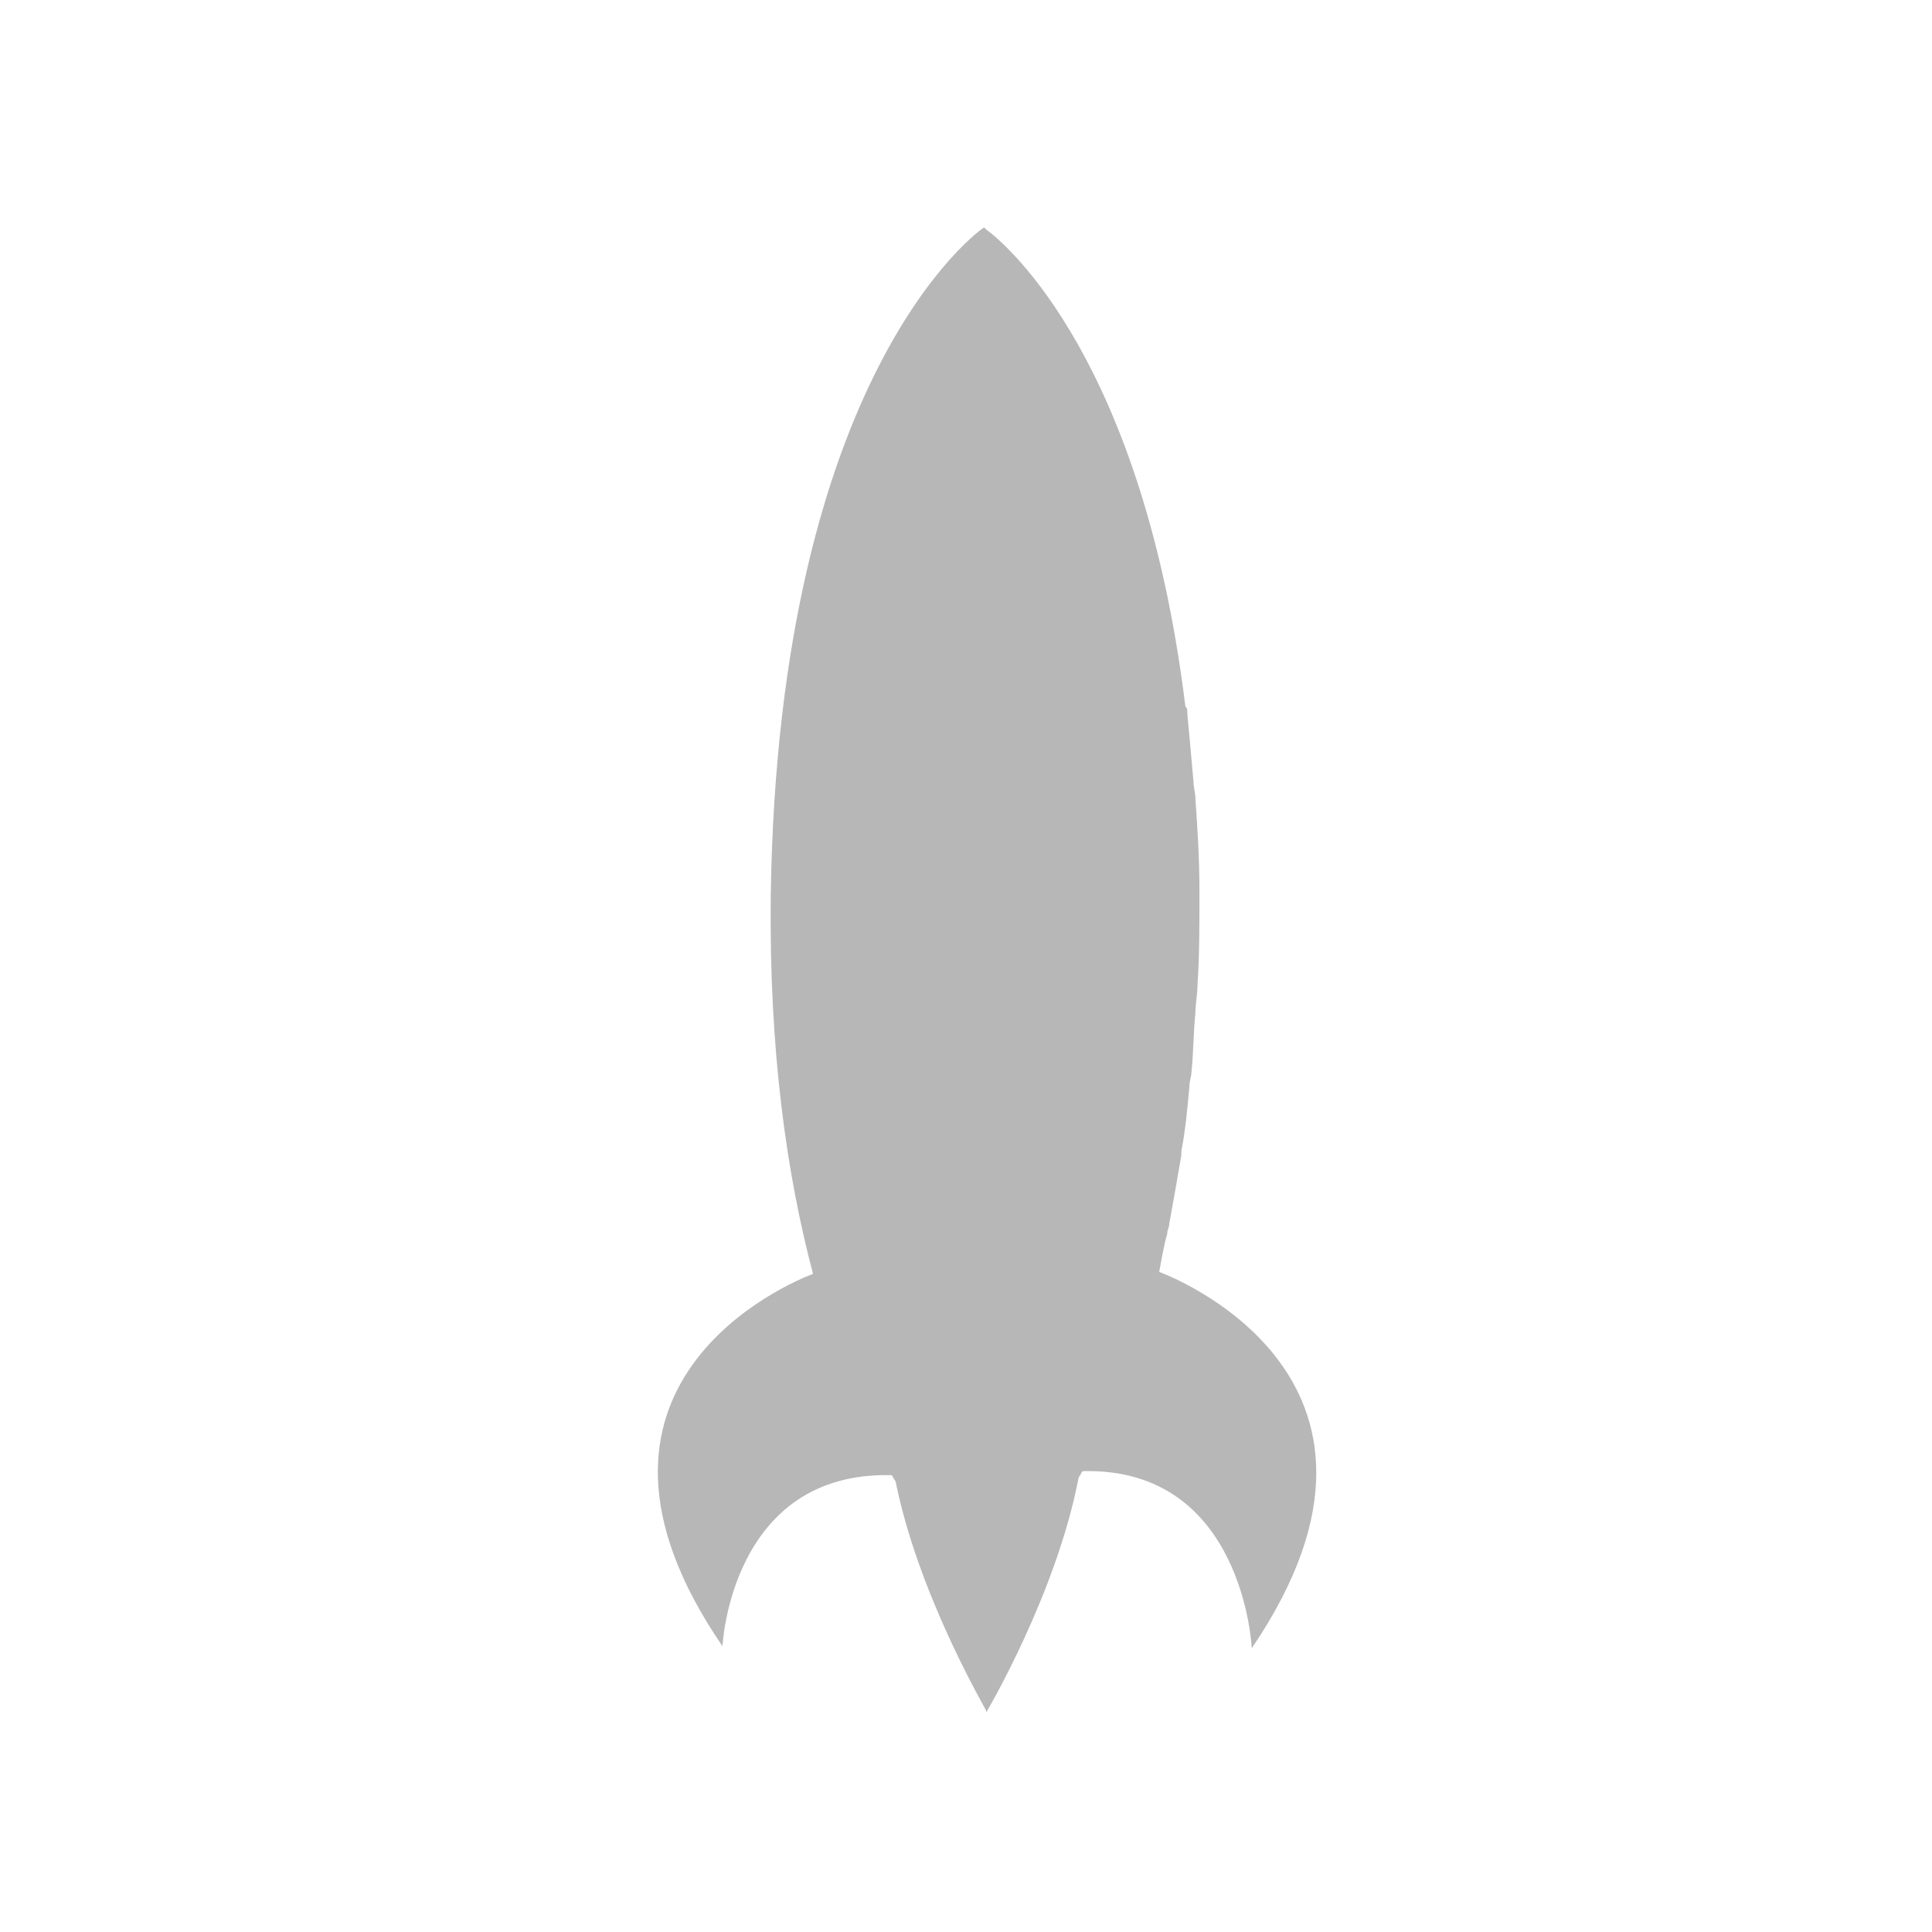
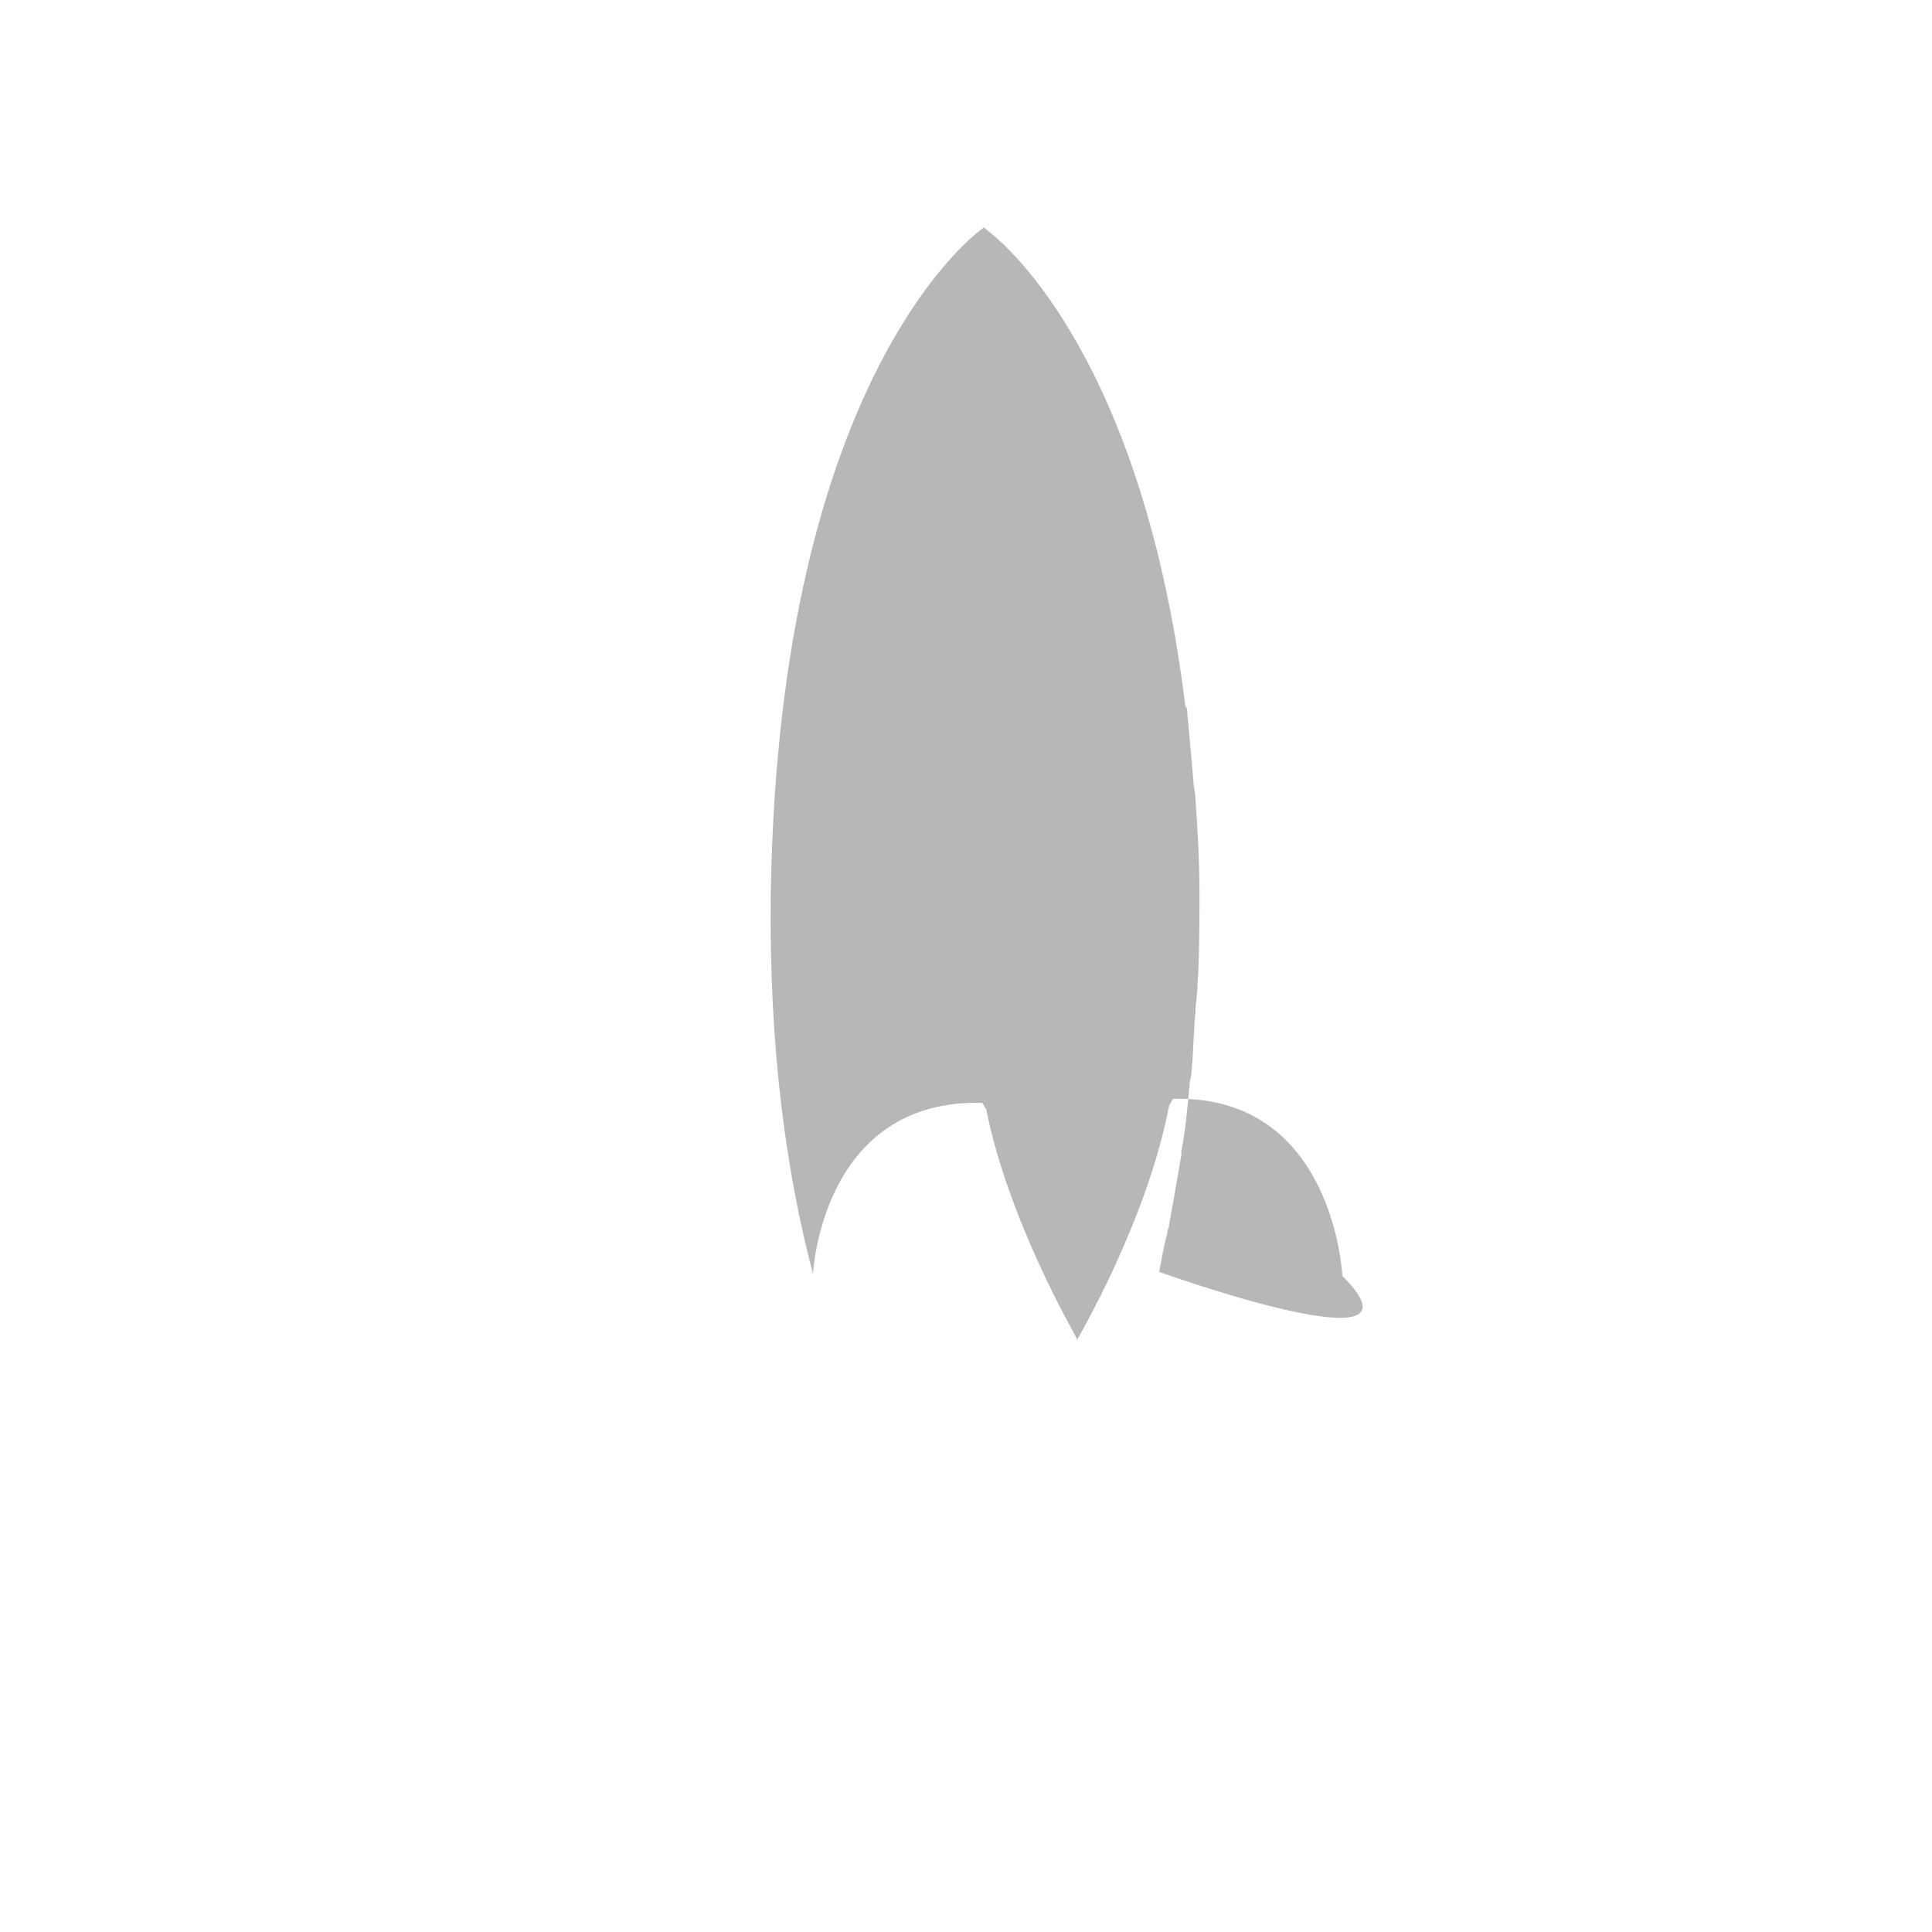
<svg xmlns="http://www.w3.org/2000/svg" version="1.1" id="svg2" x="0px" y="0px" viewBox="0 0 96 96" style="enable-background:new 0 0 96 96;" xml:space="preserve">
  <style type="text/css">
	.st0{fill:#B7B7B7;}
</style>
-   <path class="st0" d="M57.6,63.2C57.6,63.2,57.6,63.2,57.6,63.2c0.1-0.5,0.2-1.2,0.4-1.9c0-0.2,0.1-0.3,0.1-0.5  c0.2-1.1,0.4-2.2,0.6-3.4c0-0.1,0-0.1,0-0.2c0.2-1,0.3-2.1,0.4-3.2c0-0.3,0.1-0.5,0.1-0.7c0.1-0.9,0.1-2,0.2-3  c0-0.4,0.1-0.9,0.1-1.3c0.1-1.5,0.1-3,0.1-4.7c0-1.6-0.1-3.2-0.2-4.6c0-0.3-0.1-0.6-0.1-0.9c-0.1-1.1-0.2-2.3-0.3-3.3  c0-0.2,0-0.3-0.1-0.4C56.8,18,50.1,12.2,49,11.4c-0.1-0.1-0.1-0.1-0.1-0.1l0,0l0,0l0,0l0,0c-0.2,0.1-10.2,7.2-10.6,33.1  c-0.1,7.8,0.8,14,2.1,18.9c-1.1,0.4-13.4,5.5-4.5,18.5c0,0,0.4-8.7,8.4-8.5c0.1,0.1,0.1,0.2,0.2,0.3c1.1,5.5,4.3,11,4.5,11.4l0,0  v0.1c0,0,3.5-5.9,4.6-11.7c0.1-0.1,0.1-0.2,0.2-0.3c8-0.2,8.4,8.8,8.4,8.8C71.5,68.2,57.6,63.2,57.6,63.2z" />
+   <path class="st0" d="M57.6,63.2C57.6,63.2,57.6,63.2,57.6,63.2c0.1-0.5,0.2-1.2,0.4-1.9c0-0.2,0.1-0.3,0.1-0.5  c0.2-1.1,0.4-2.2,0.6-3.4c0-0.1,0-0.1,0-0.2c0.2-1,0.3-2.1,0.4-3.2c0-0.3,0.1-0.5,0.1-0.7c0.1-0.9,0.1-2,0.2-3  c0-0.4,0.1-0.9,0.1-1.3c0.1-1.5,0.1-3,0.1-4.7c0-1.6-0.1-3.2-0.2-4.6c0-0.3-0.1-0.6-0.1-0.9c-0.1-1.1-0.2-2.3-0.3-3.3  c0-0.2,0-0.3-0.1-0.4C56.8,18,50.1,12.2,49,11.4c-0.1-0.1-0.1-0.1-0.1-0.1l0,0l0,0l0,0l0,0c-0.2,0.1-10.2,7.2-10.6,33.1  c-0.1,7.8,0.8,14,2.1,18.9c0,0,0.4-8.7,8.4-8.5c0.1,0.1,0.1,0.2,0.2,0.3c1.1,5.5,4.3,11,4.5,11.4l0,0  v0.1c0,0,3.5-5.9,4.6-11.7c0.1-0.1,0.1-0.2,0.2-0.3c8-0.2,8.4,8.8,8.4,8.8C71.5,68.2,57.6,63.2,57.6,63.2z" />
</svg>